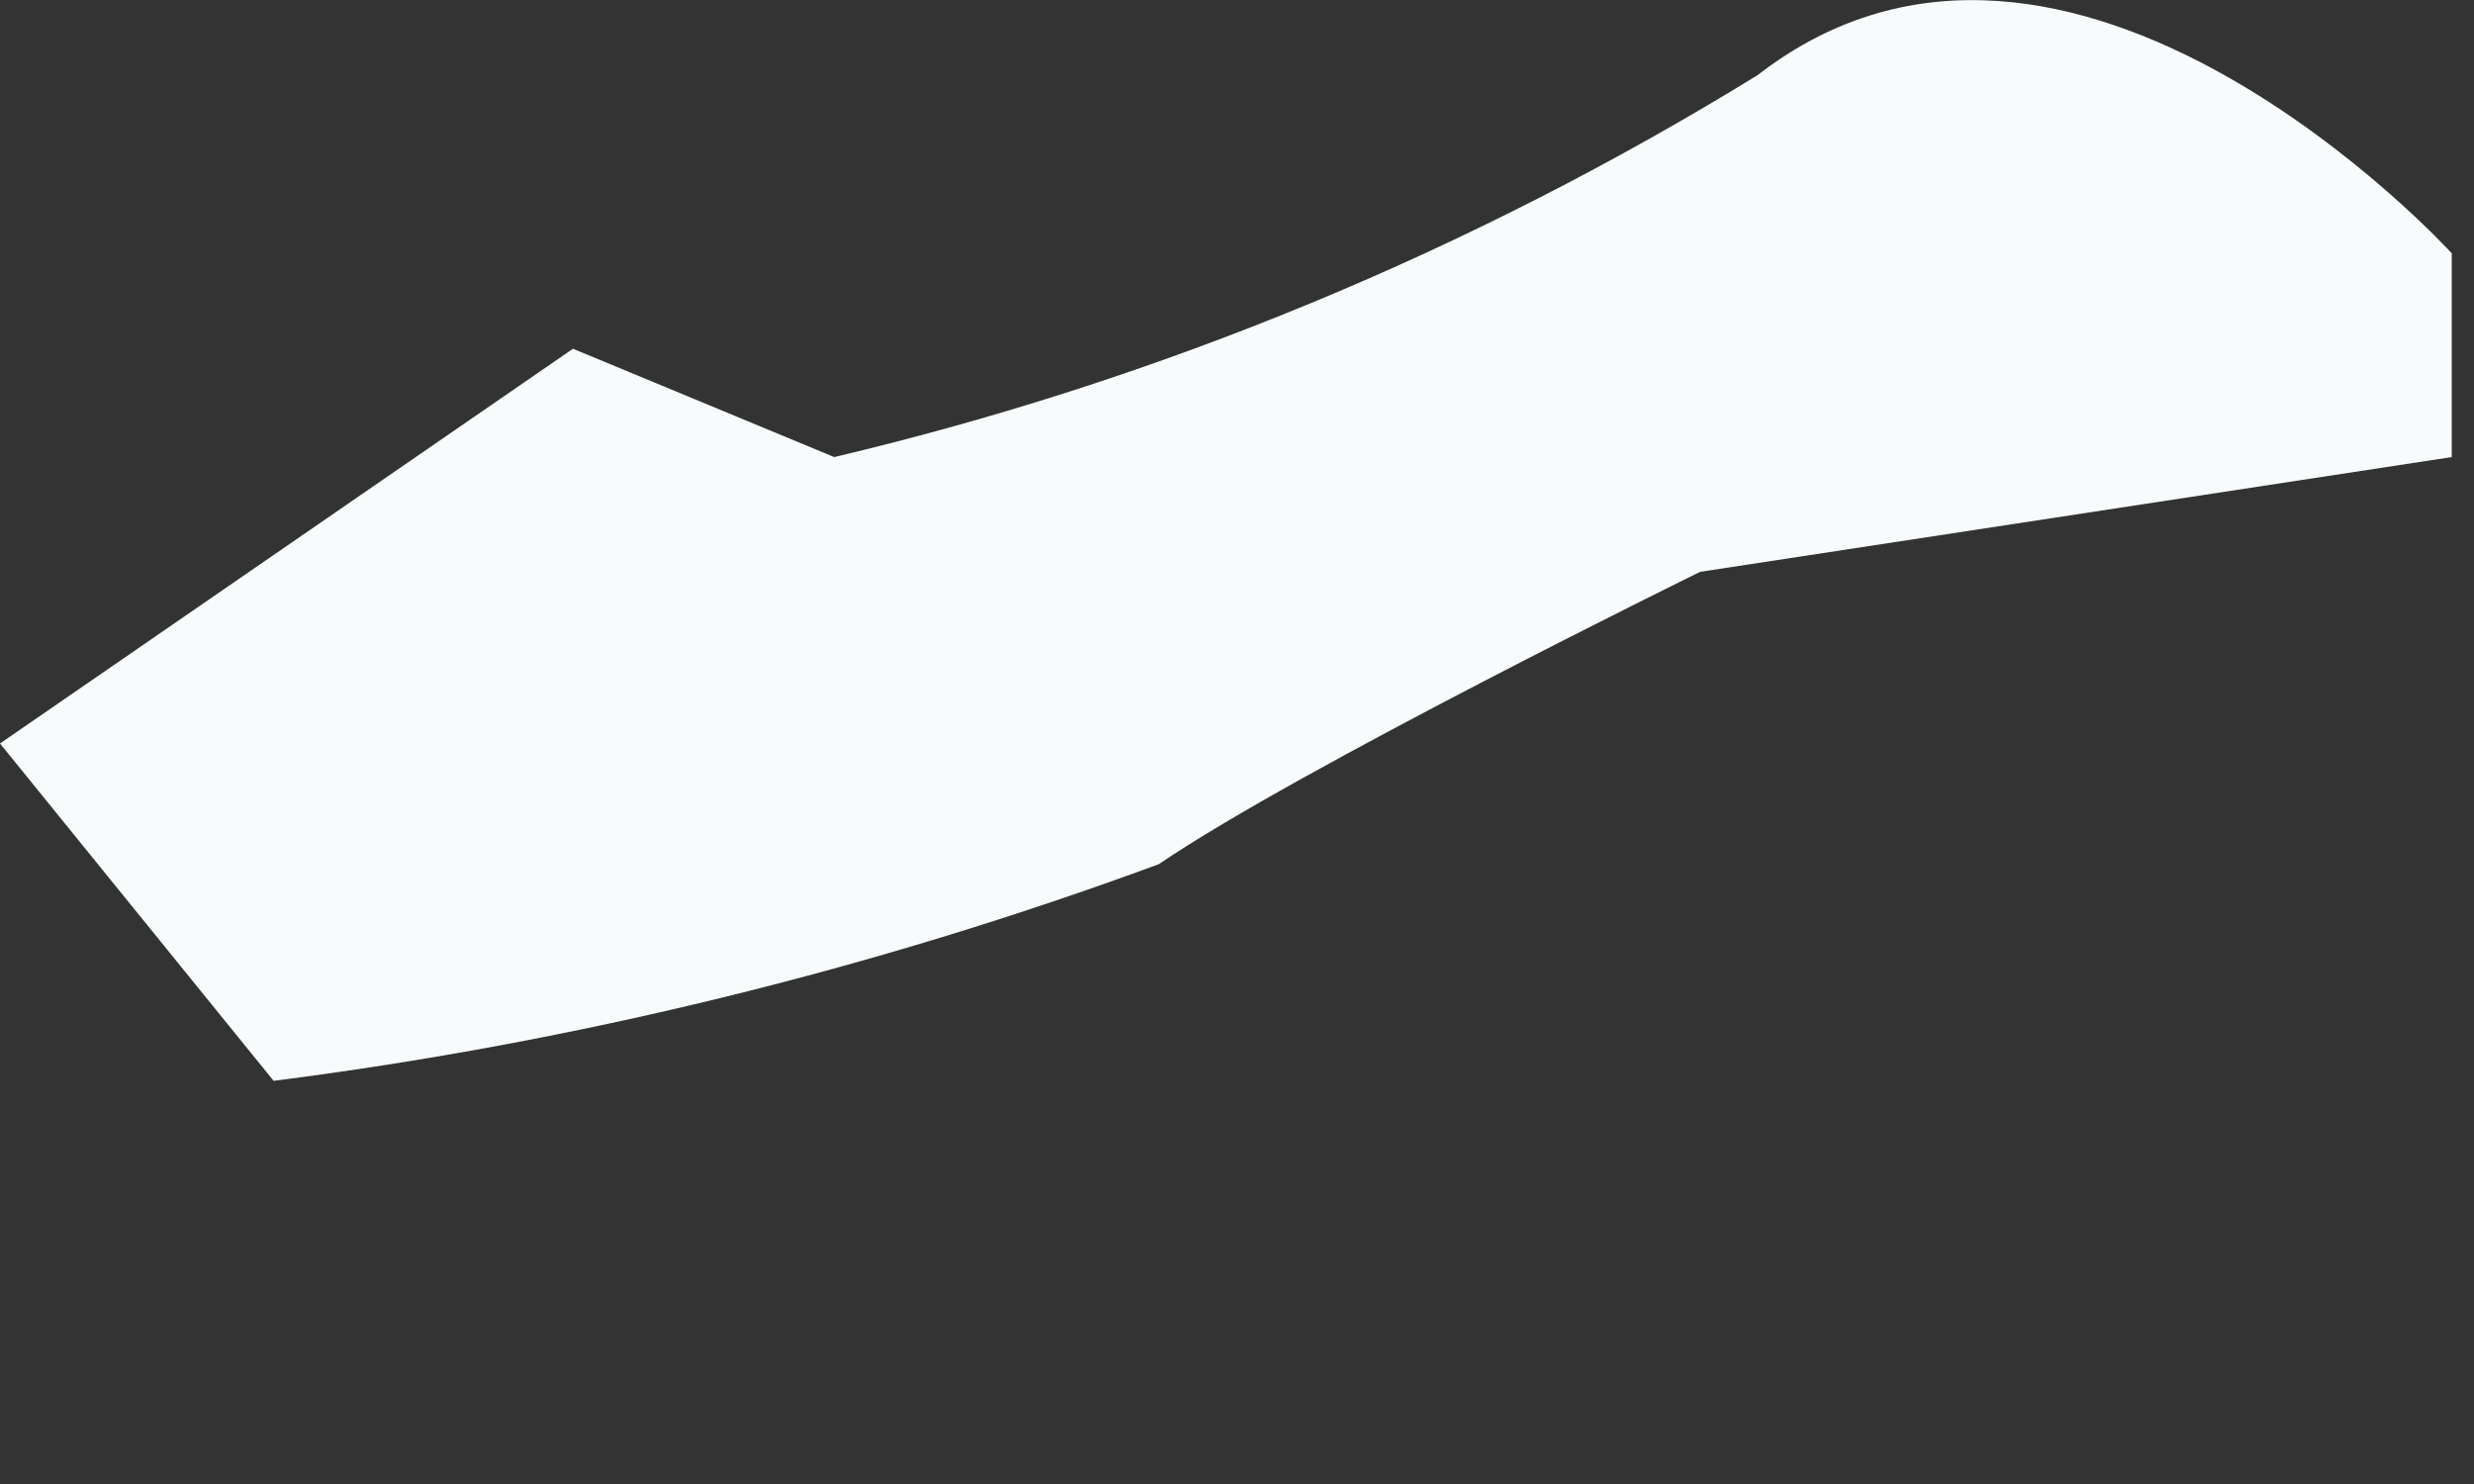
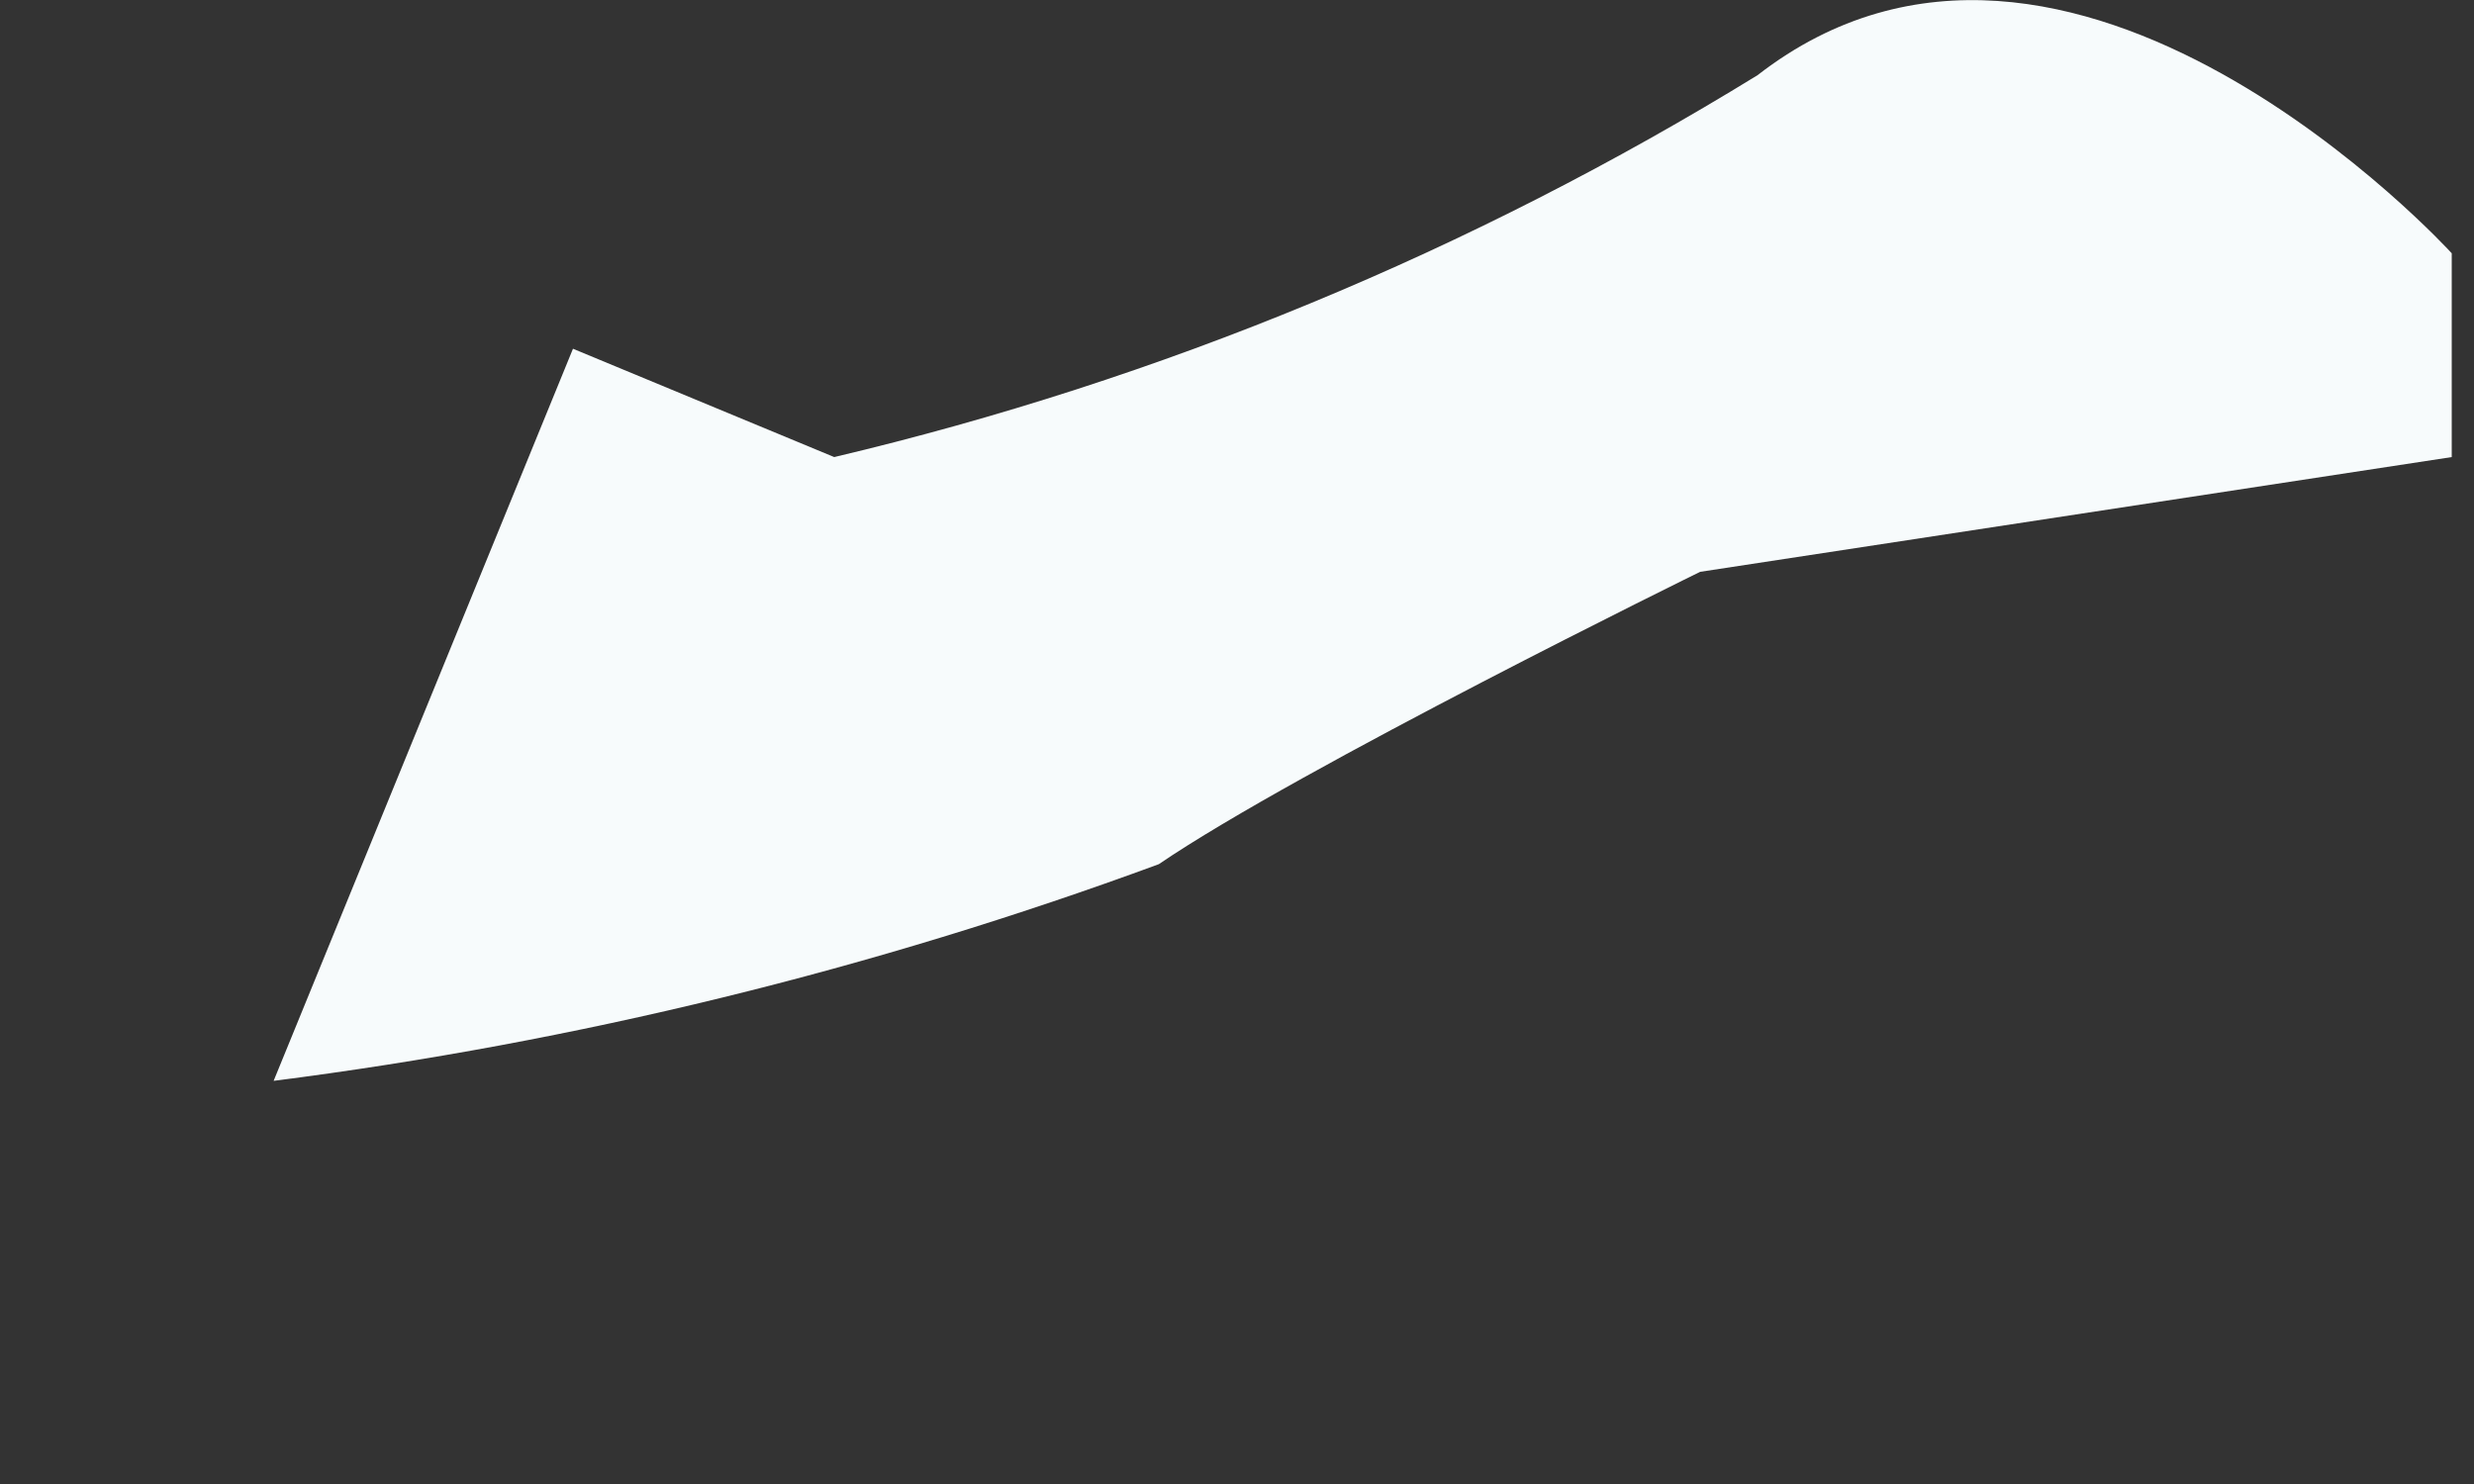
<svg xmlns="http://www.w3.org/2000/svg" fill="none" height="100%" overflow="visible" preserveAspectRatio="none" style="display: block;" viewBox="0 0 5 3" width="100%">
  <rect x="0" y="0" width="5" height="3" fill="#333333" stroke="none" />
-   <path d="M1.158 0.705L0 1.503L0.553 2.185C1.164 2.107 1.764 1.96 2.342 1.747C2.625 1.554 3.436 1.156 3.436 1.156L4.955 0.924V0.512C4.955 0.512 4.182 -0.337 3.552 0.152C2.975 0.507 2.345 0.768 1.686 0.924L1.158 0.705Z" fill="#F7FBFC" id="Vector" />
+   <path d="M1.158 0.705L0.553 2.185C1.164 2.107 1.764 1.96 2.342 1.747C2.625 1.554 3.436 1.156 3.436 1.156L4.955 0.924V0.512C4.955 0.512 4.182 -0.337 3.552 0.152C2.975 0.507 2.345 0.768 1.686 0.924L1.158 0.705Z" fill="#F7FBFC" id="Vector" />
</svg>